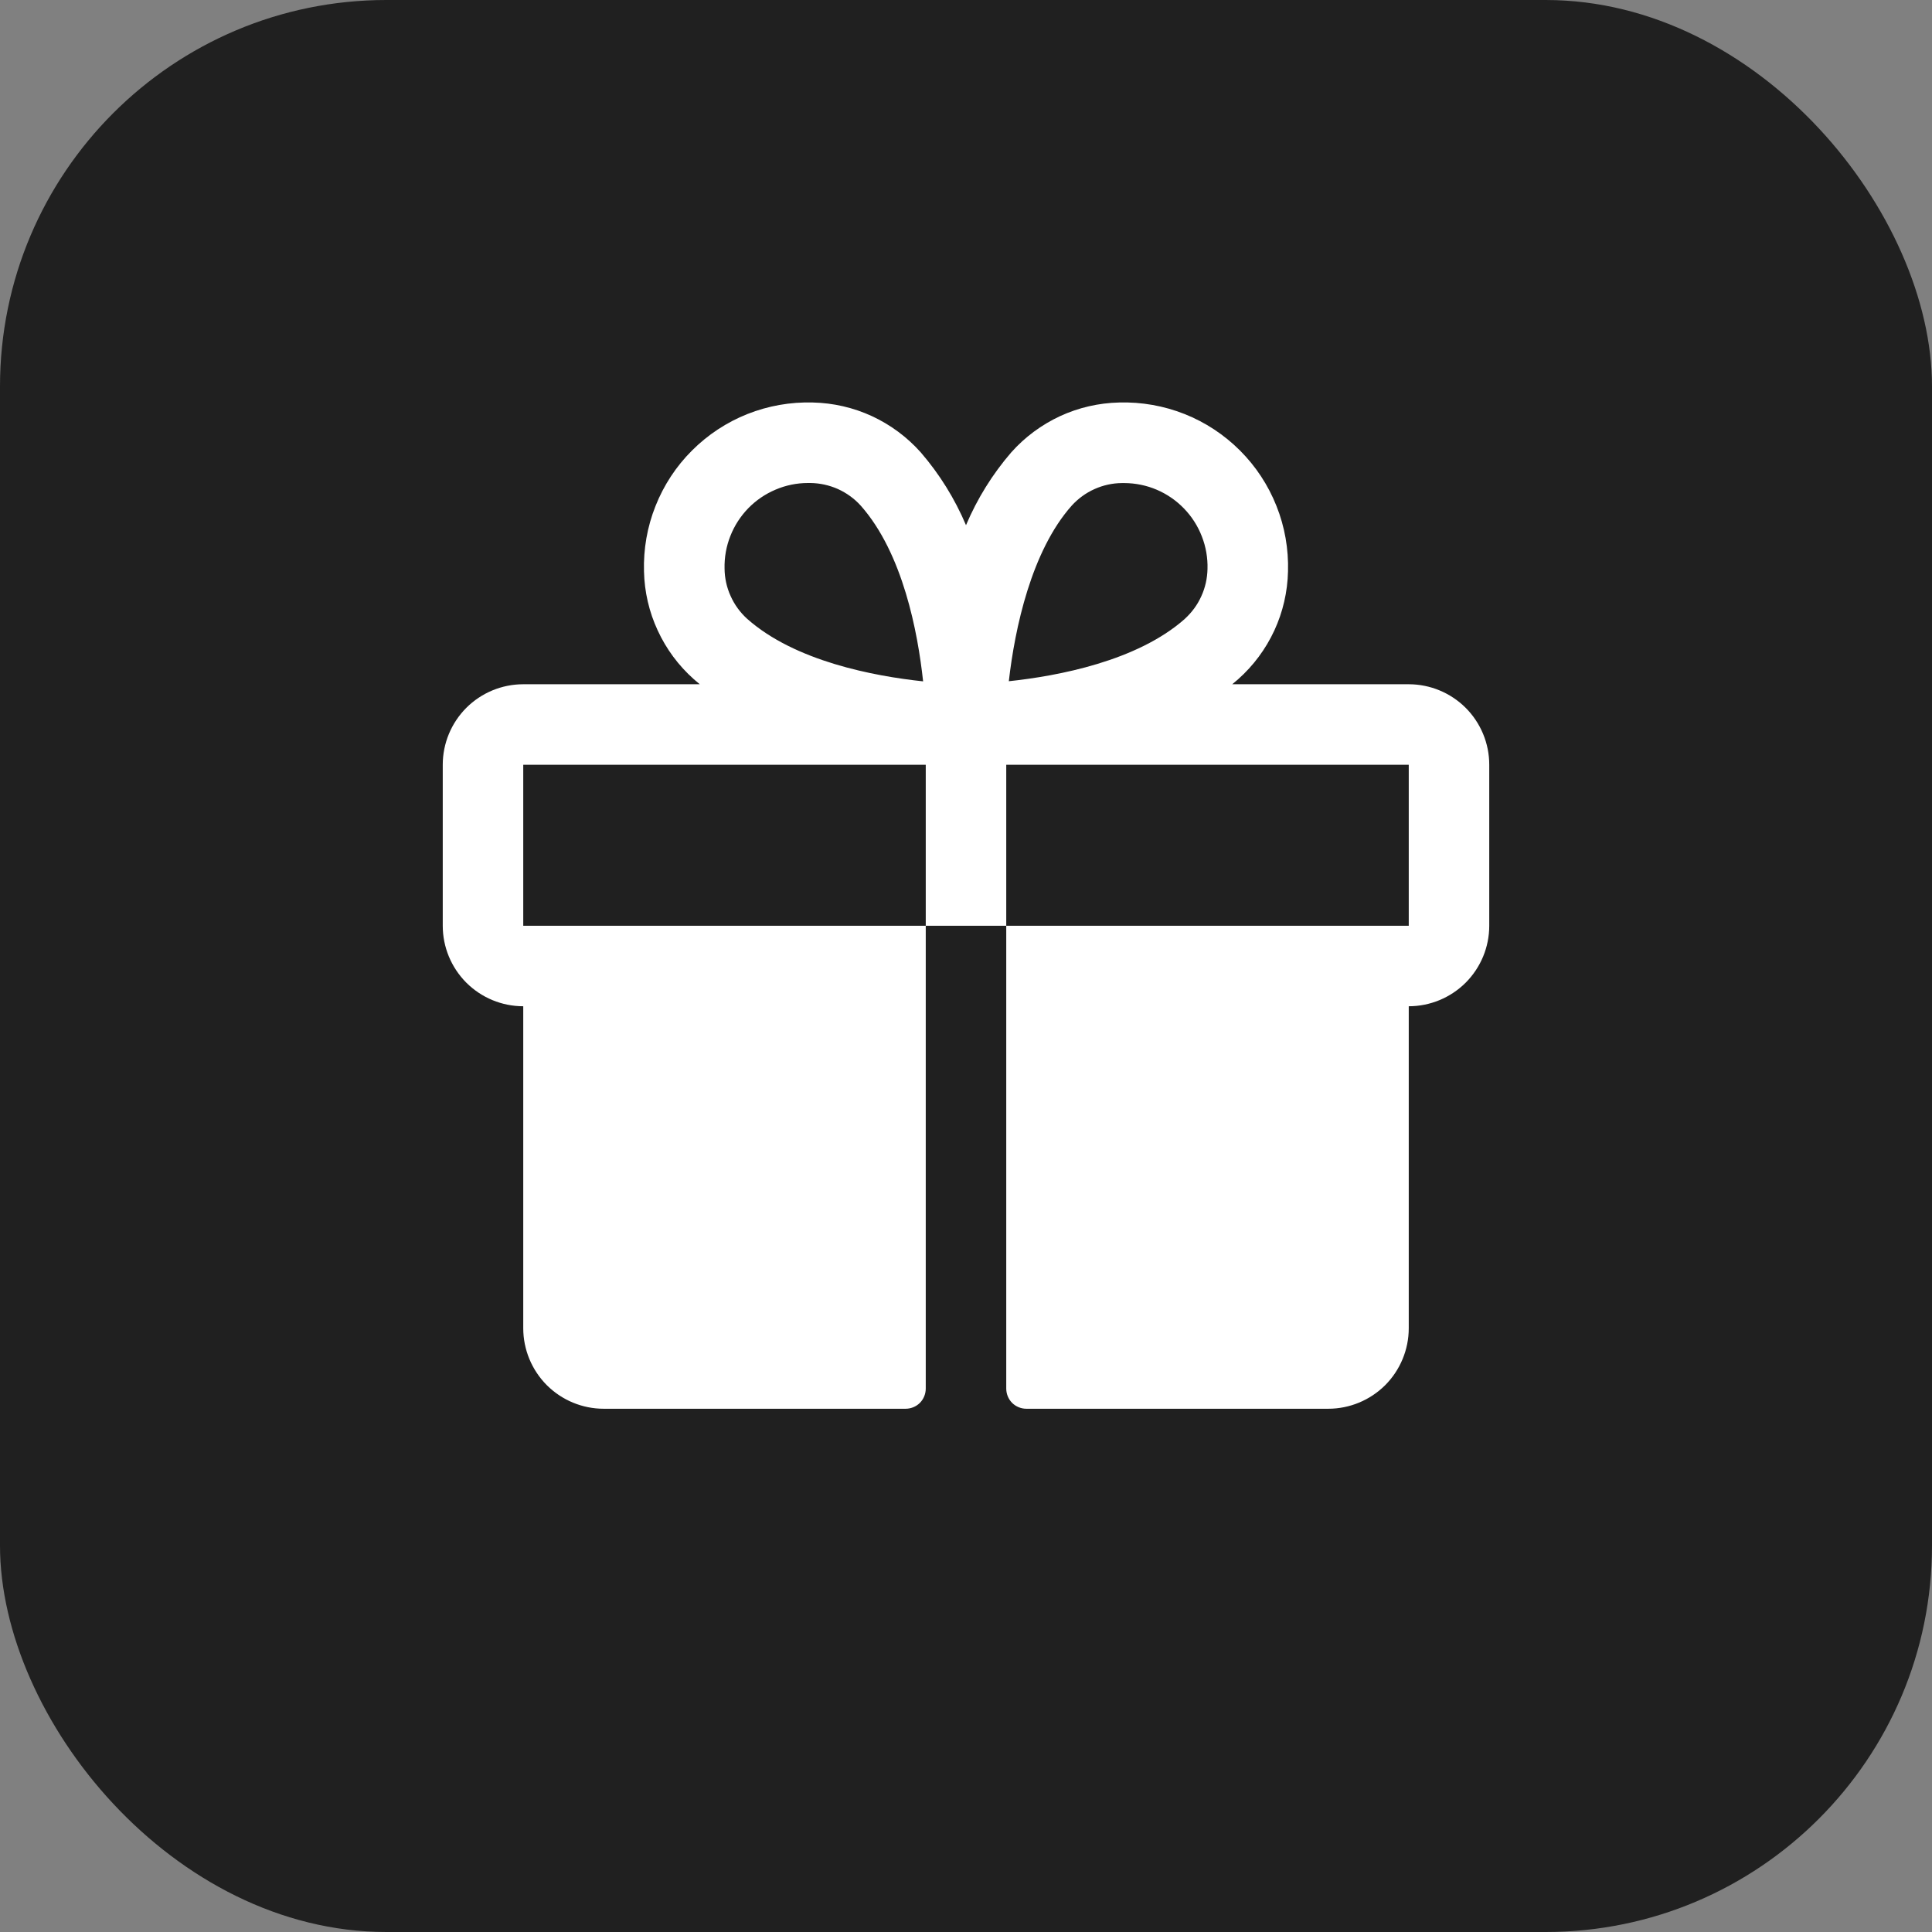
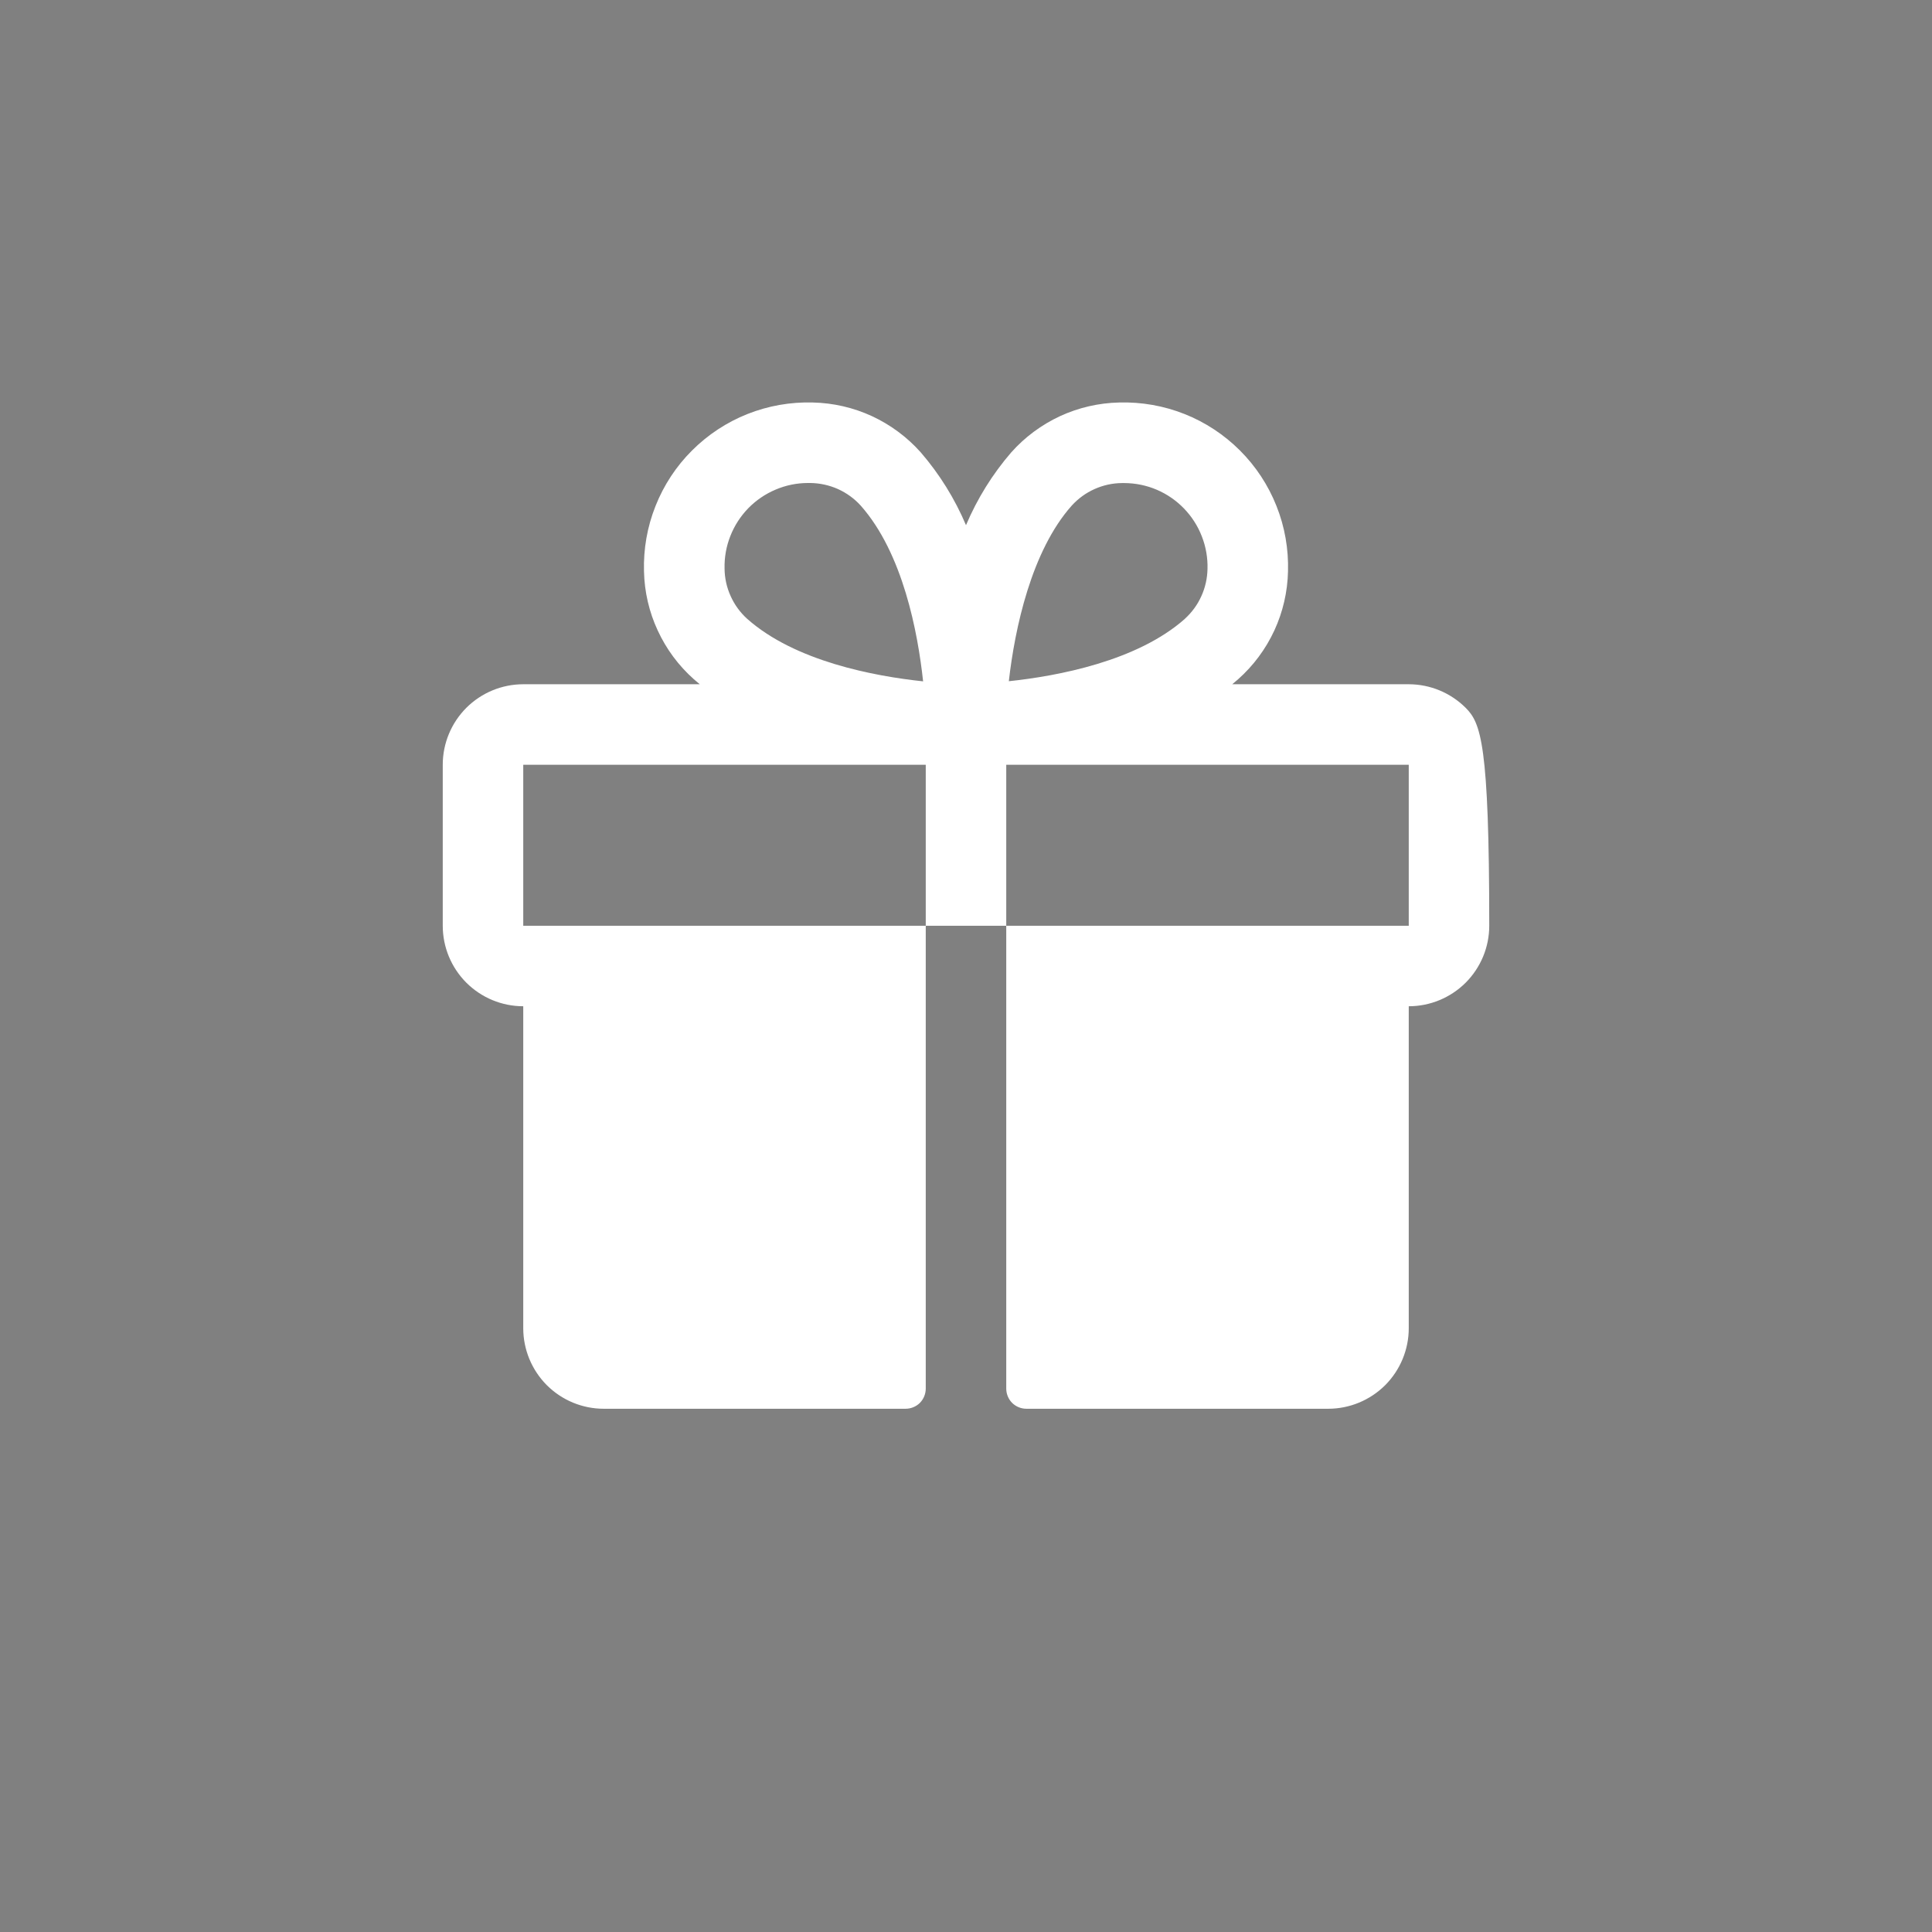
<svg xmlns="http://www.w3.org/2000/svg" width="30" height="30" viewBox="0 0 30 30" fill="none">
  <rect x="0" y="0" width="30" height="30" fill="#808080" stroke="none" />
-   <rect width="30" height="30" rx="6" fill="#202020" />
  <g clip-path="url(#clip0_2154_155)">
-     <path d="M21.875 10.625H19.134C19.165 10.599 19.196 10.574 19.226 10.547C19.463 10.336 19.654 10.079 19.788 9.79C19.921 9.502 19.993 9.19 20 8.873C20.01 8.526 19.95 8.18 19.821 7.857C19.693 7.534 19.5 7.241 19.255 6.996C19.009 6.75 18.716 6.557 18.394 6.429C18.071 6.301 17.725 6.24 17.378 6.25C17.061 6.257 16.748 6.329 16.46 6.462C16.172 6.596 15.914 6.787 15.703 7.024C15.411 7.362 15.174 7.744 15 8.155C14.826 7.744 14.589 7.362 14.297 7.024C14.086 6.787 13.828 6.596 13.54 6.462C13.252 6.329 12.939 6.257 12.622 6.25C12.275 6.24 11.929 6.301 11.606 6.429C11.284 6.557 10.991 6.75 10.745 6.996C10.499 7.241 10.307 7.534 10.179 7.857C10.05 8.18 9.99 8.526 10 8.873C10.007 9.19 10.079 9.502 10.213 9.79C10.346 10.079 10.537 10.336 10.774 10.547C10.804 10.573 10.835 10.598 10.866 10.625H8.125C7.793 10.625 7.476 10.757 7.241 10.991C7.007 11.226 6.875 11.543 6.875 11.875V14.375C6.875 14.707 7.007 15.024 7.241 15.259C7.476 15.493 7.793 15.625 8.125 15.625V20.625C8.125 20.956 8.257 21.274 8.491 21.509C8.726 21.743 9.043 21.875 9.375 21.875H14.062C14.145 21.875 14.225 21.842 14.284 21.784C14.342 21.725 14.375 21.645 14.375 21.562V14.375H8.125V11.875H14.375V14.375H15.625V11.875H21.875V14.375H15.625V21.562C15.625 21.645 15.658 21.725 15.716 21.784C15.775 21.842 15.855 21.875 15.938 21.875H20.625C20.956 21.875 21.274 21.743 21.509 21.509C21.743 21.274 21.875 20.956 21.875 20.625V15.625C22.206 15.625 22.524 15.493 22.759 15.259C22.993 15.024 23.125 14.707 23.125 14.375V11.875C23.125 11.543 22.993 11.226 22.759 10.991C22.524 10.757 22.206 10.625 21.875 10.625ZM11.602 9.609C11.493 9.51 11.405 9.39 11.345 9.255C11.284 9.121 11.252 8.976 11.251 8.828C11.247 8.655 11.277 8.484 11.341 8.323C11.404 8.162 11.499 8.016 11.619 7.892C11.74 7.768 11.884 7.67 12.043 7.603C12.202 7.535 12.373 7.5 12.546 7.5H12.584C12.732 7.502 12.877 7.534 13.012 7.594C13.146 7.655 13.267 7.742 13.366 7.852C14.021 8.592 14.252 9.82 14.334 10.58C13.571 10.499 12.344 10.268 11.602 9.609ZM18.399 9.609C17.658 10.266 16.427 10.497 15.665 10.578C15.758 9.757 16.016 8.555 16.641 7.852C16.74 7.743 16.86 7.655 16.994 7.595C17.129 7.534 17.274 7.502 17.422 7.501H17.46C17.633 7.502 17.804 7.537 17.963 7.605C18.122 7.673 18.265 7.772 18.385 7.896C18.506 8.021 18.6 8.168 18.662 8.329C18.725 8.49 18.755 8.662 18.75 8.834C18.747 8.981 18.715 9.125 18.654 9.258C18.594 9.392 18.506 9.511 18.398 9.609H18.399Z" fill="white" />
+     <path d="M21.875 10.625H19.134C19.165 10.599 19.196 10.574 19.226 10.547C19.463 10.336 19.654 10.079 19.788 9.79C19.921 9.502 19.993 9.19 20 8.873C20.01 8.526 19.95 8.18 19.821 7.857C19.693 7.534 19.5 7.241 19.255 6.996C19.009 6.75 18.716 6.557 18.394 6.429C18.071 6.301 17.725 6.24 17.378 6.25C17.061 6.257 16.748 6.329 16.46 6.462C16.172 6.596 15.914 6.787 15.703 7.024C15.411 7.362 15.174 7.744 15 8.155C14.826 7.744 14.589 7.362 14.297 7.024C14.086 6.787 13.828 6.596 13.54 6.462C13.252 6.329 12.939 6.257 12.622 6.25C12.275 6.24 11.929 6.301 11.606 6.429C11.284 6.557 10.991 6.75 10.745 6.996C10.499 7.241 10.307 7.534 10.179 7.857C10.05 8.18 9.99 8.526 10 8.873C10.007 9.19 10.079 9.502 10.213 9.79C10.346 10.079 10.537 10.336 10.774 10.547C10.804 10.573 10.835 10.598 10.866 10.625H8.125C7.793 10.625 7.476 10.757 7.241 10.991C7.007 11.226 6.875 11.543 6.875 11.875V14.375C6.875 14.707 7.007 15.024 7.241 15.259C7.476 15.493 7.793 15.625 8.125 15.625V20.625C8.125 20.956 8.257 21.274 8.491 21.509C8.726 21.743 9.043 21.875 9.375 21.875H14.062C14.145 21.875 14.225 21.842 14.284 21.784C14.342 21.725 14.375 21.645 14.375 21.562V14.375H8.125V11.875H14.375V14.375H15.625V11.875H21.875V14.375H15.625V21.562C15.625 21.645 15.658 21.725 15.716 21.784C15.775 21.842 15.855 21.875 15.938 21.875H20.625C20.956 21.875 21.274 21.743 21.509 21.509C21.743 21.274 21.875 20.956 21.875 20.625V15.625C22.206 15.625 22.524 15.493 22.759 15.259C22.993 15.024 23.125 14.707 23.125 14.375C23.125 11.543 22.993 11.226 22.759 10.991C22.524 10.757 22.206 10.625 21.875 10.625ZM11.602 9.609C11.493 9.51 11.405 9.39 11.345 9.255C11.284 9.121 11.252 8.976 11.251 8.828C11.247 8.655 11.277 8.484 11.341 8.323C11.404 8.162 11.499 8.016 11.619 7.892C11.74 7.768 11.884 7.67 12.043 7.603C12.202 7.535 12.373 7.5 12.546 7.5H12.584C12.732 7.502 12.877 7.534 13.012 7.594C13.146 7.655 13.267 7.742 13.366 7.852C14.021 8.592 14.252 9.82 14.334 10.58C13.571 10.499 12.344 10.268 11.602 9.609ZM18.399 9.609C17.658 10.266 16.427 10.497 15.665 10.578C15.758 9.757 16.016 8.555 16.641 7.852C16.74 7.743 16.86 7.655 16.994 7.595C17.129 7.534 17.274 7.502 17.422 7.501H17.46C17.633 7.502 17.804 7.537 17.963 7.605C18.122 7.673 18.265 7.772 18.385 7.896C18.506 8.021 18.6 8.168 18.662 8.329C18.725 8.49 18.755 8.662 18.75 8.834C18.747 8.981 18.715 9.125 18.654 9.258C18.594 9.392 18.506 9.511 18.398 9.609H18.399Z" fill="white" />
  </g>
  <defs>
    <clipPath id="clip0_2154_155">
      <rect width="20" height="20" fill="white" transform="translate(5 5)" />
    </clipPath>
  </defs>
</svg>